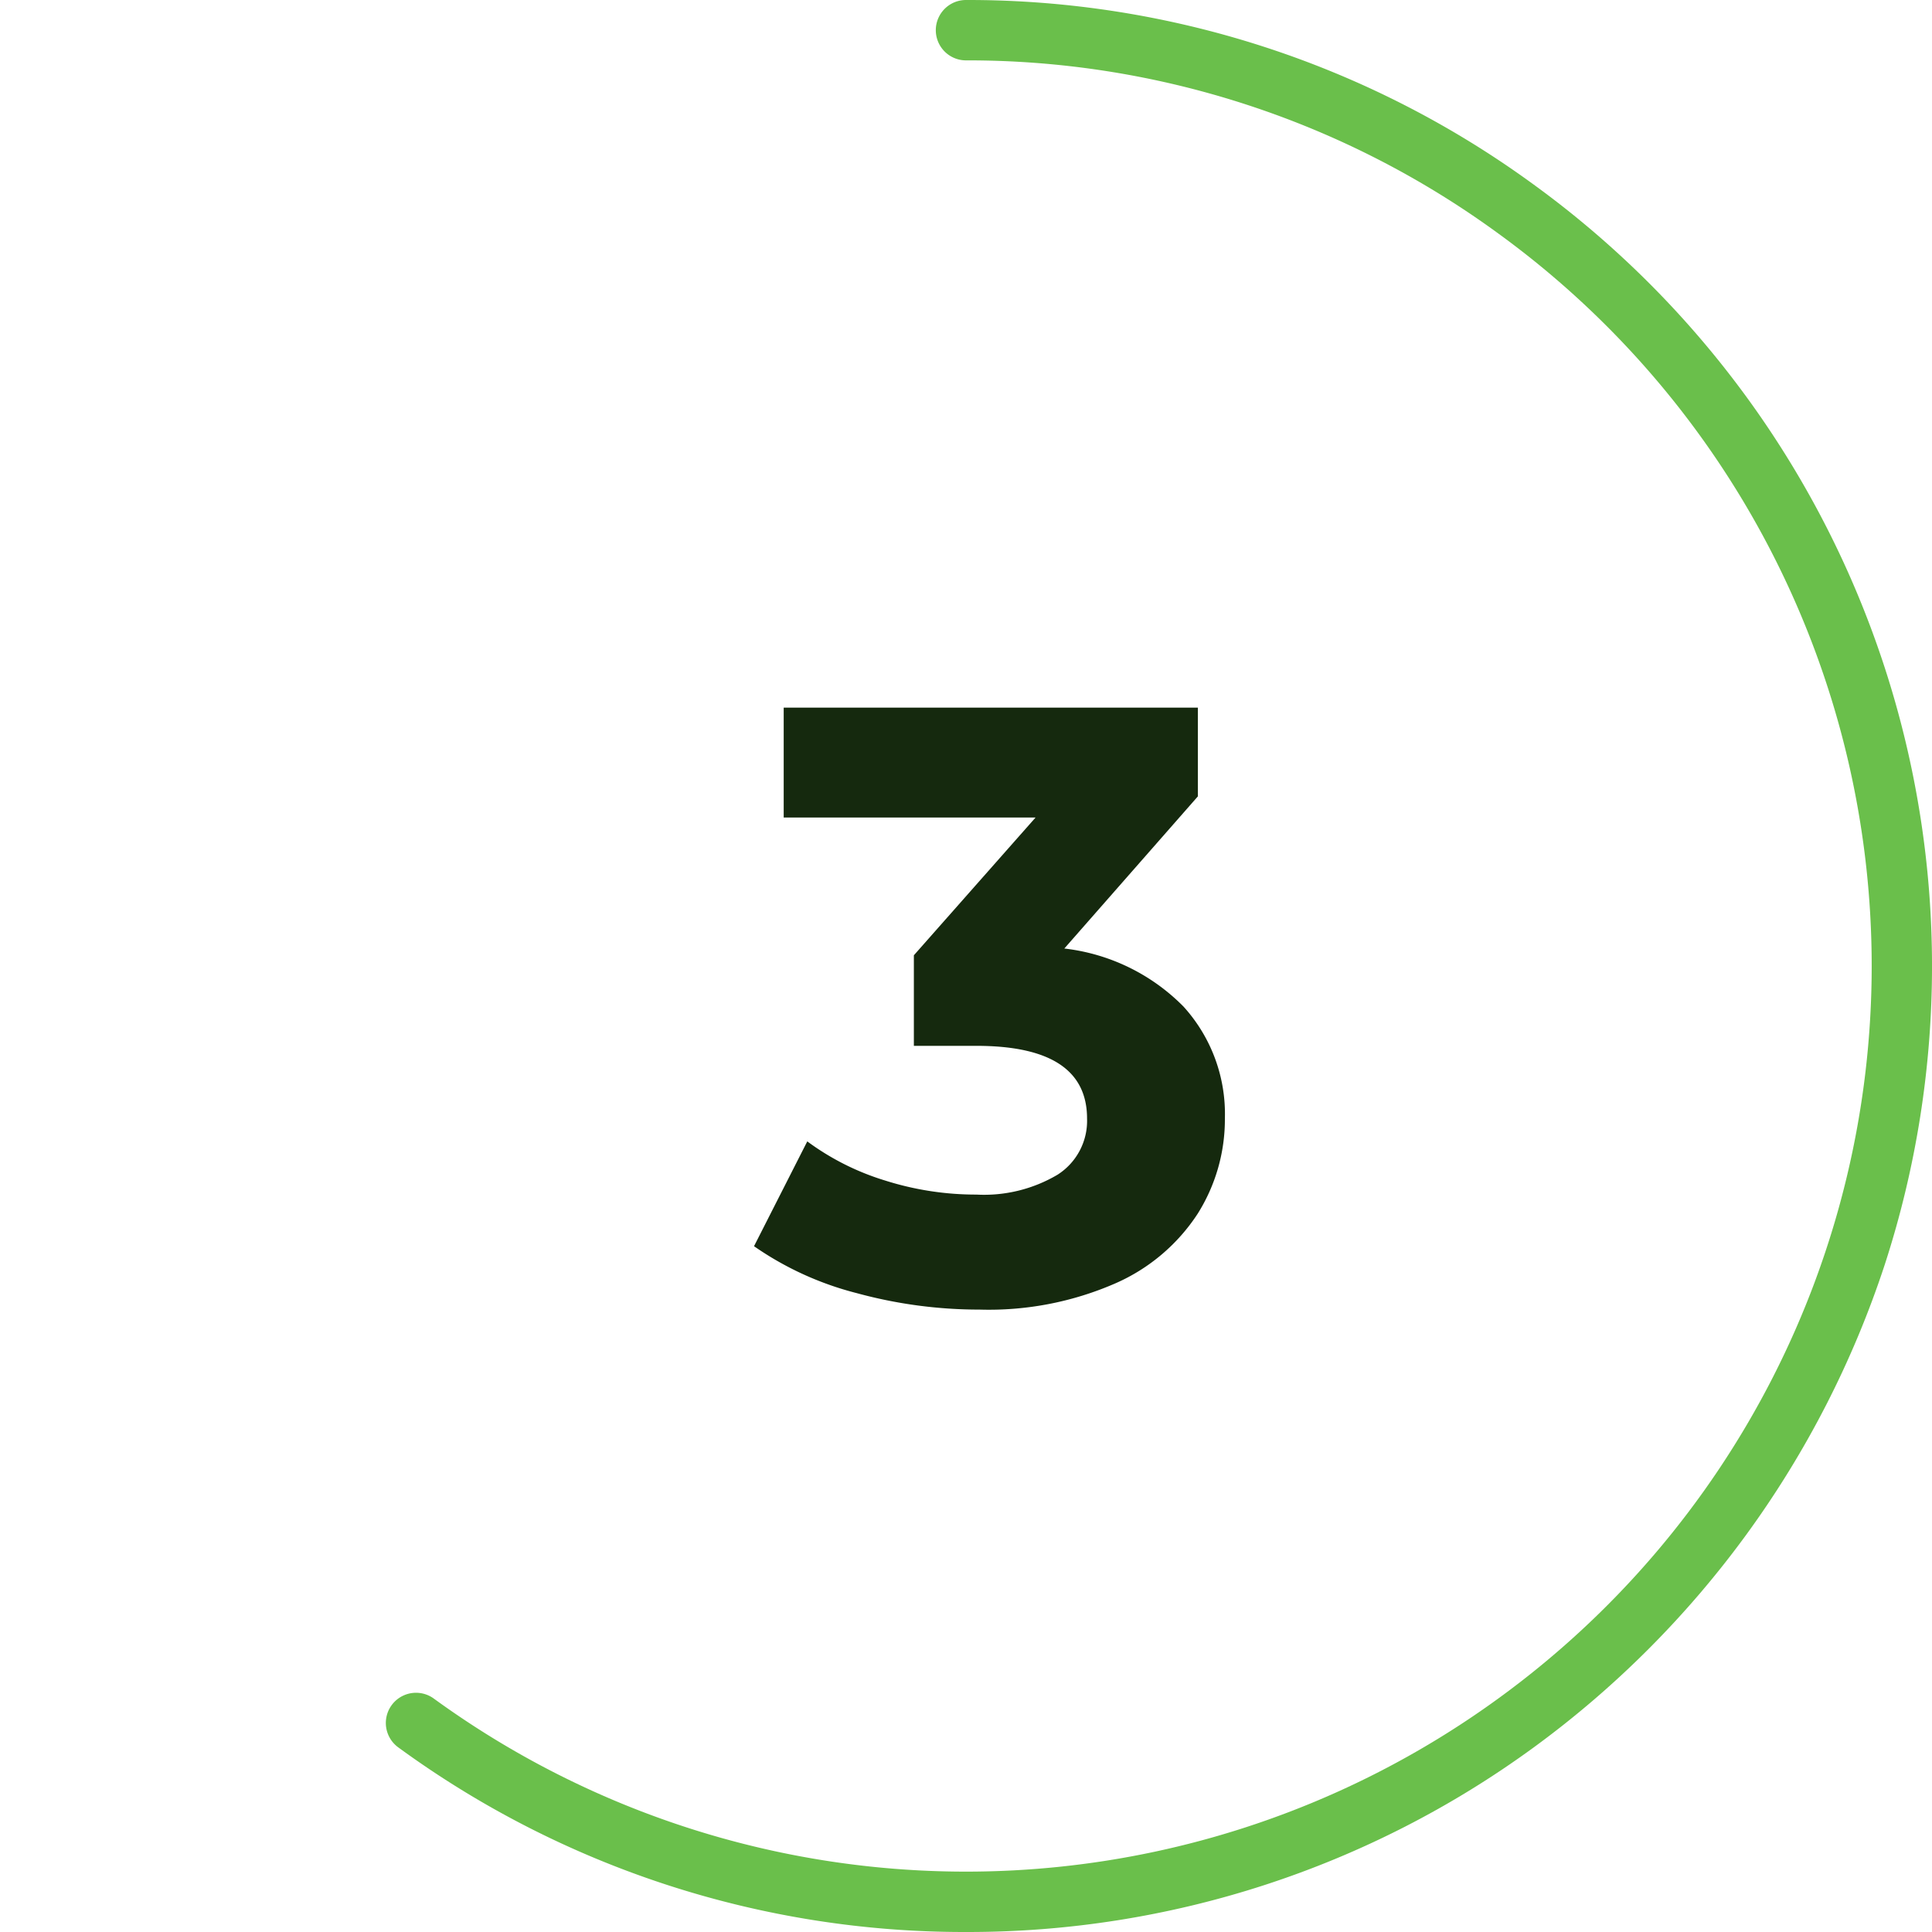
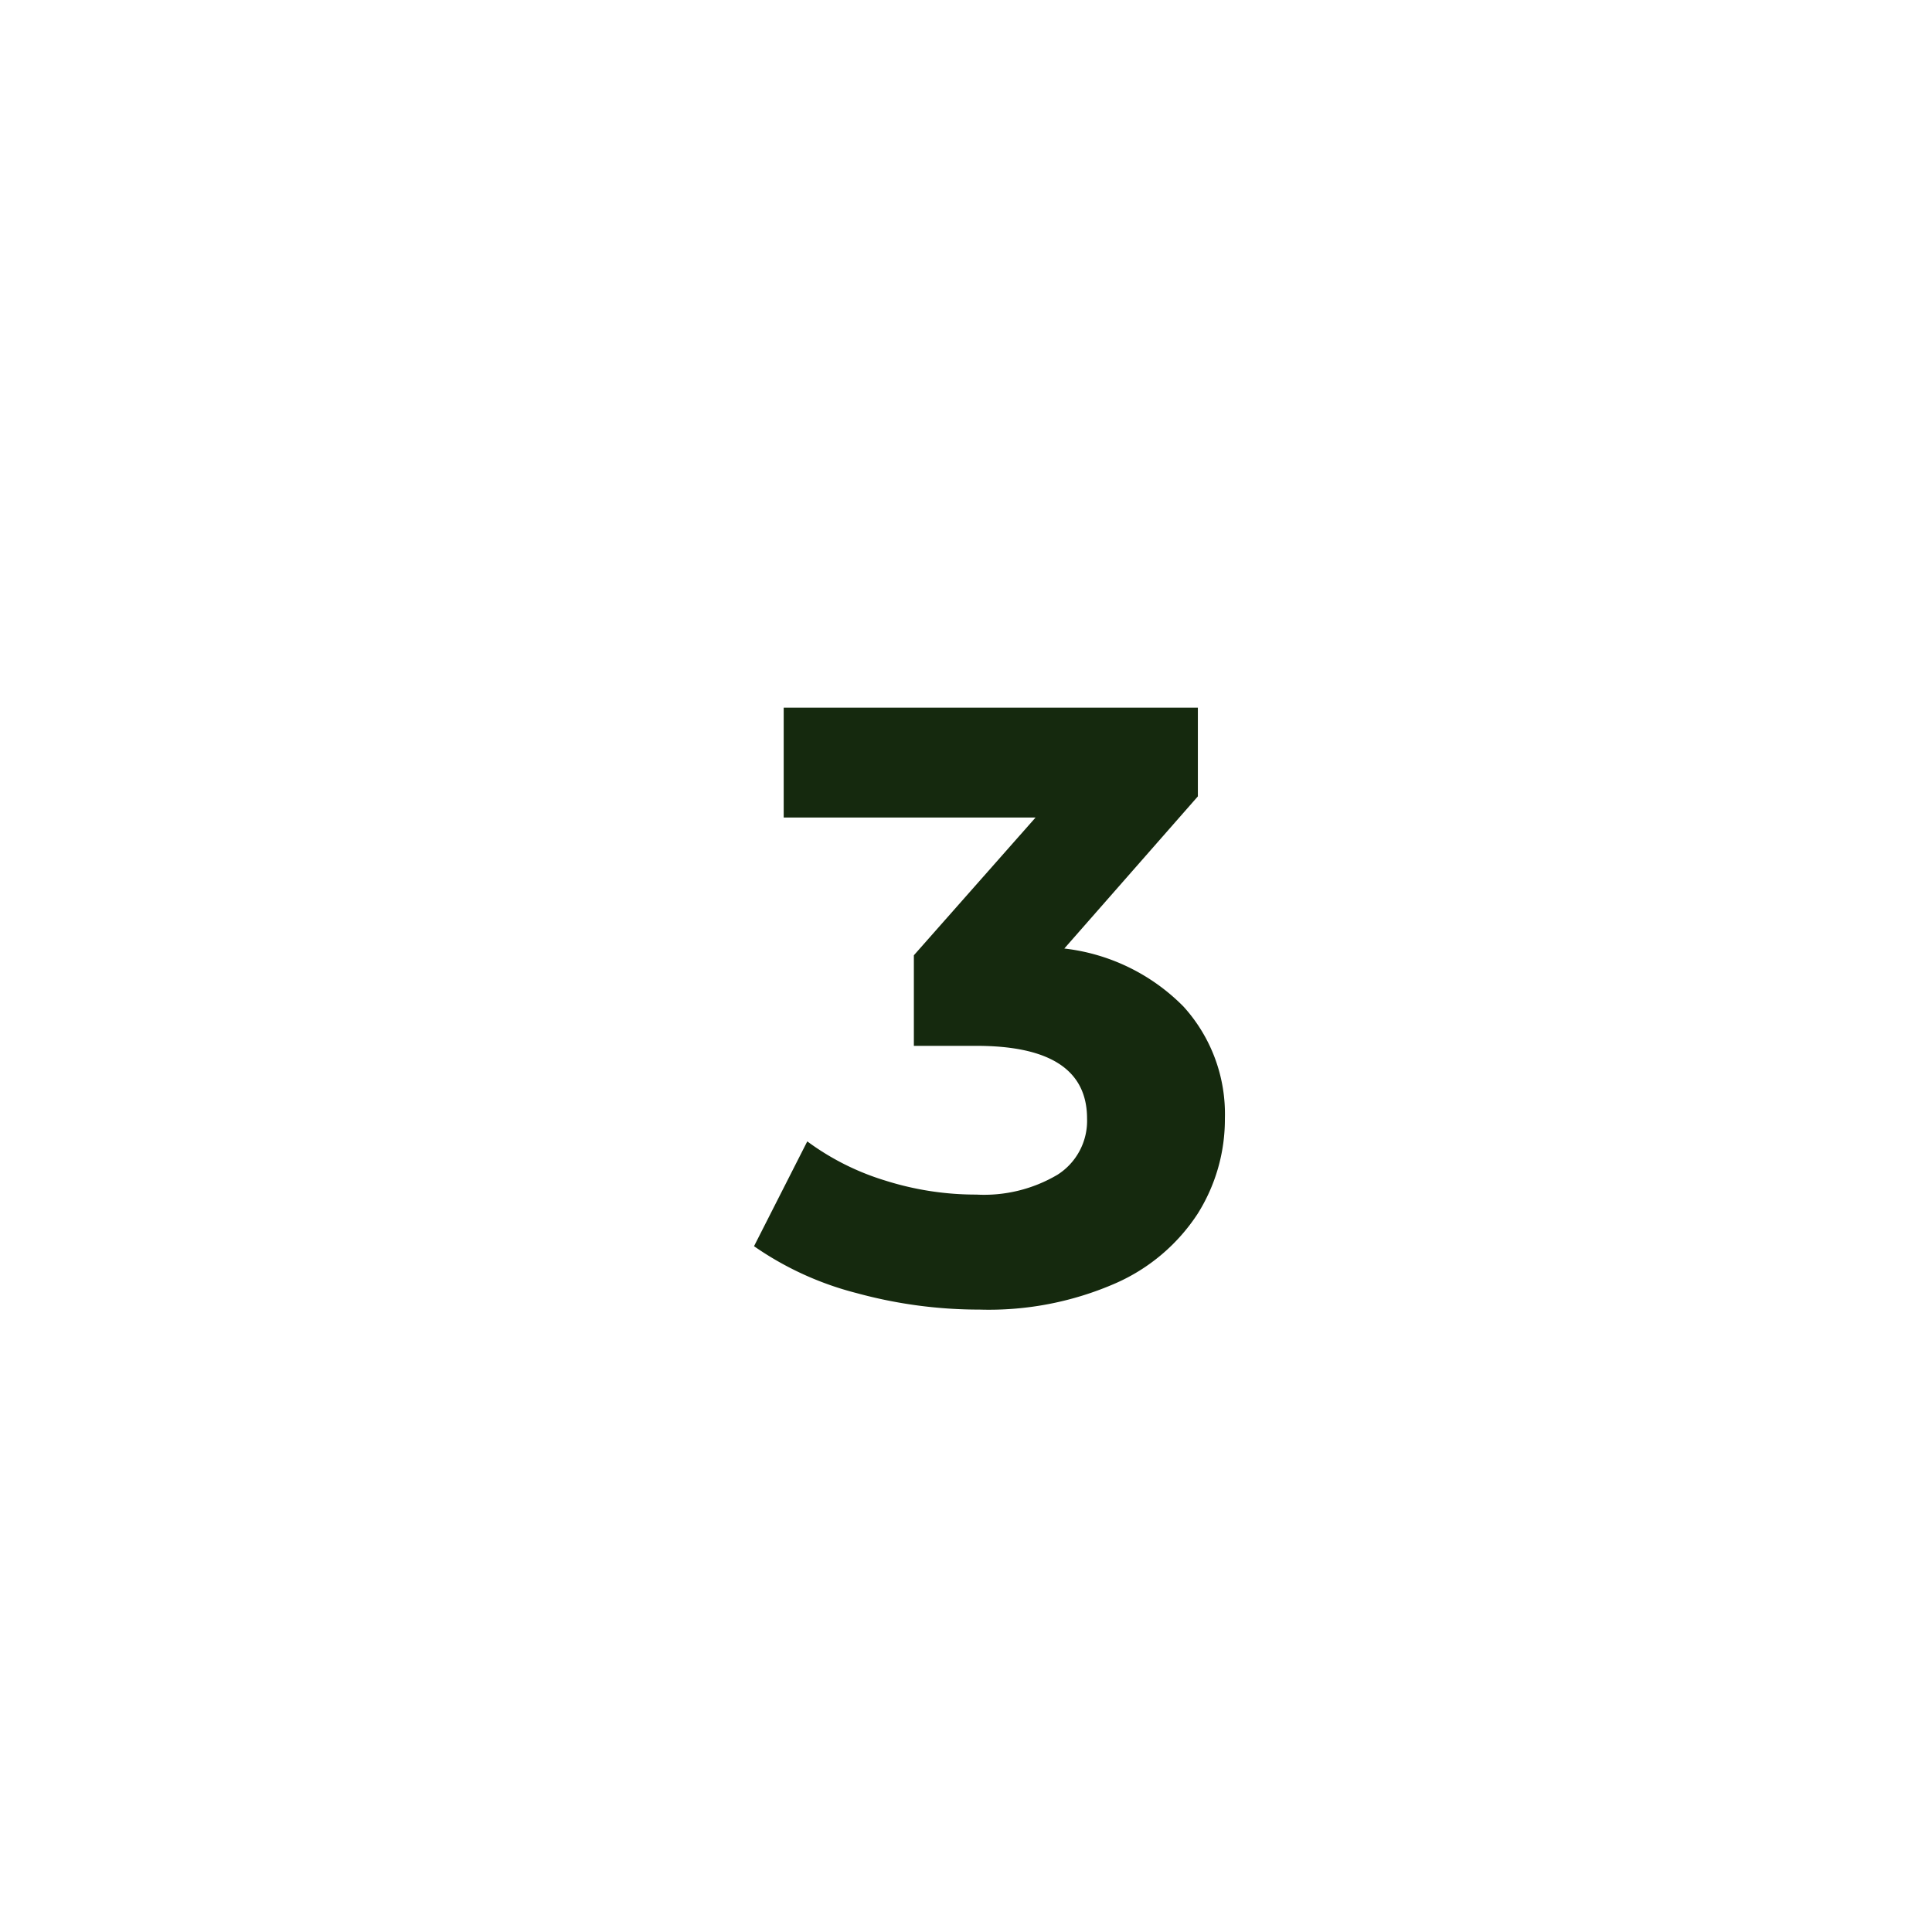
<svg xmlns="http://www.w3.org/2000/svg" viewBox="0 0 64 64">
  <defs>
    <style>.cls-1{fill:#6abf4b;}.cls-2{fill:#15290e;}</style>
  </defs>
  <g id="Circle">
    <g id="Colour">
-       <path class="cls-1" d="M32,64a31.761,31.761,0,0,1-18.807-6.116,1,1,0,1,1,1.177-1.617,29.974,29.974,0,0,0,35.26,0,29.985,29.985,0,0,0,0-48.534A29.766,29.766,0,0,0,32,2a1,1,0,0,1,0-2A31.763,31.763,0,0,1,50.808,6.116,32,32,0,0,1,62.436,41.889,32.286,32.286,0,0,1,50.808,57.884,31.763,31.763,0,0,1,32,64Z" />
-     </g>
+       </g>
  </g>
  <g id="Montserrat">
    <path class="cls-2" d="M39.205,33.344a5.29,5.29,0,0,1,1.371,3.71,5.869,5.869,0,0,1-.9,3.15,6.241,6.241,0,0,1-2.73,2.31,10.467,10.467,0,0,1-4.494.868,15.408,15.408,0,0,1-4.074-.546,10.488,10.488,0,0,1-3.4-1.554l1.764-3.472a8.514,8.514,0,0,0,2.59,1.3,9.949,9.949,0,0,0,3.01.462,4.78,4.78,0,0,0,2.688-.657,2.115,2.115,0,0,0,.98-1.862q0-2.409-3.668-2.408H30.273v-3l4.032-4.564H25.961v-3.64h13.72v2.94l-4.424,5.04A6.6,6.6,0,0,1,39.205,33.344Z" />
  </g>
</svg>